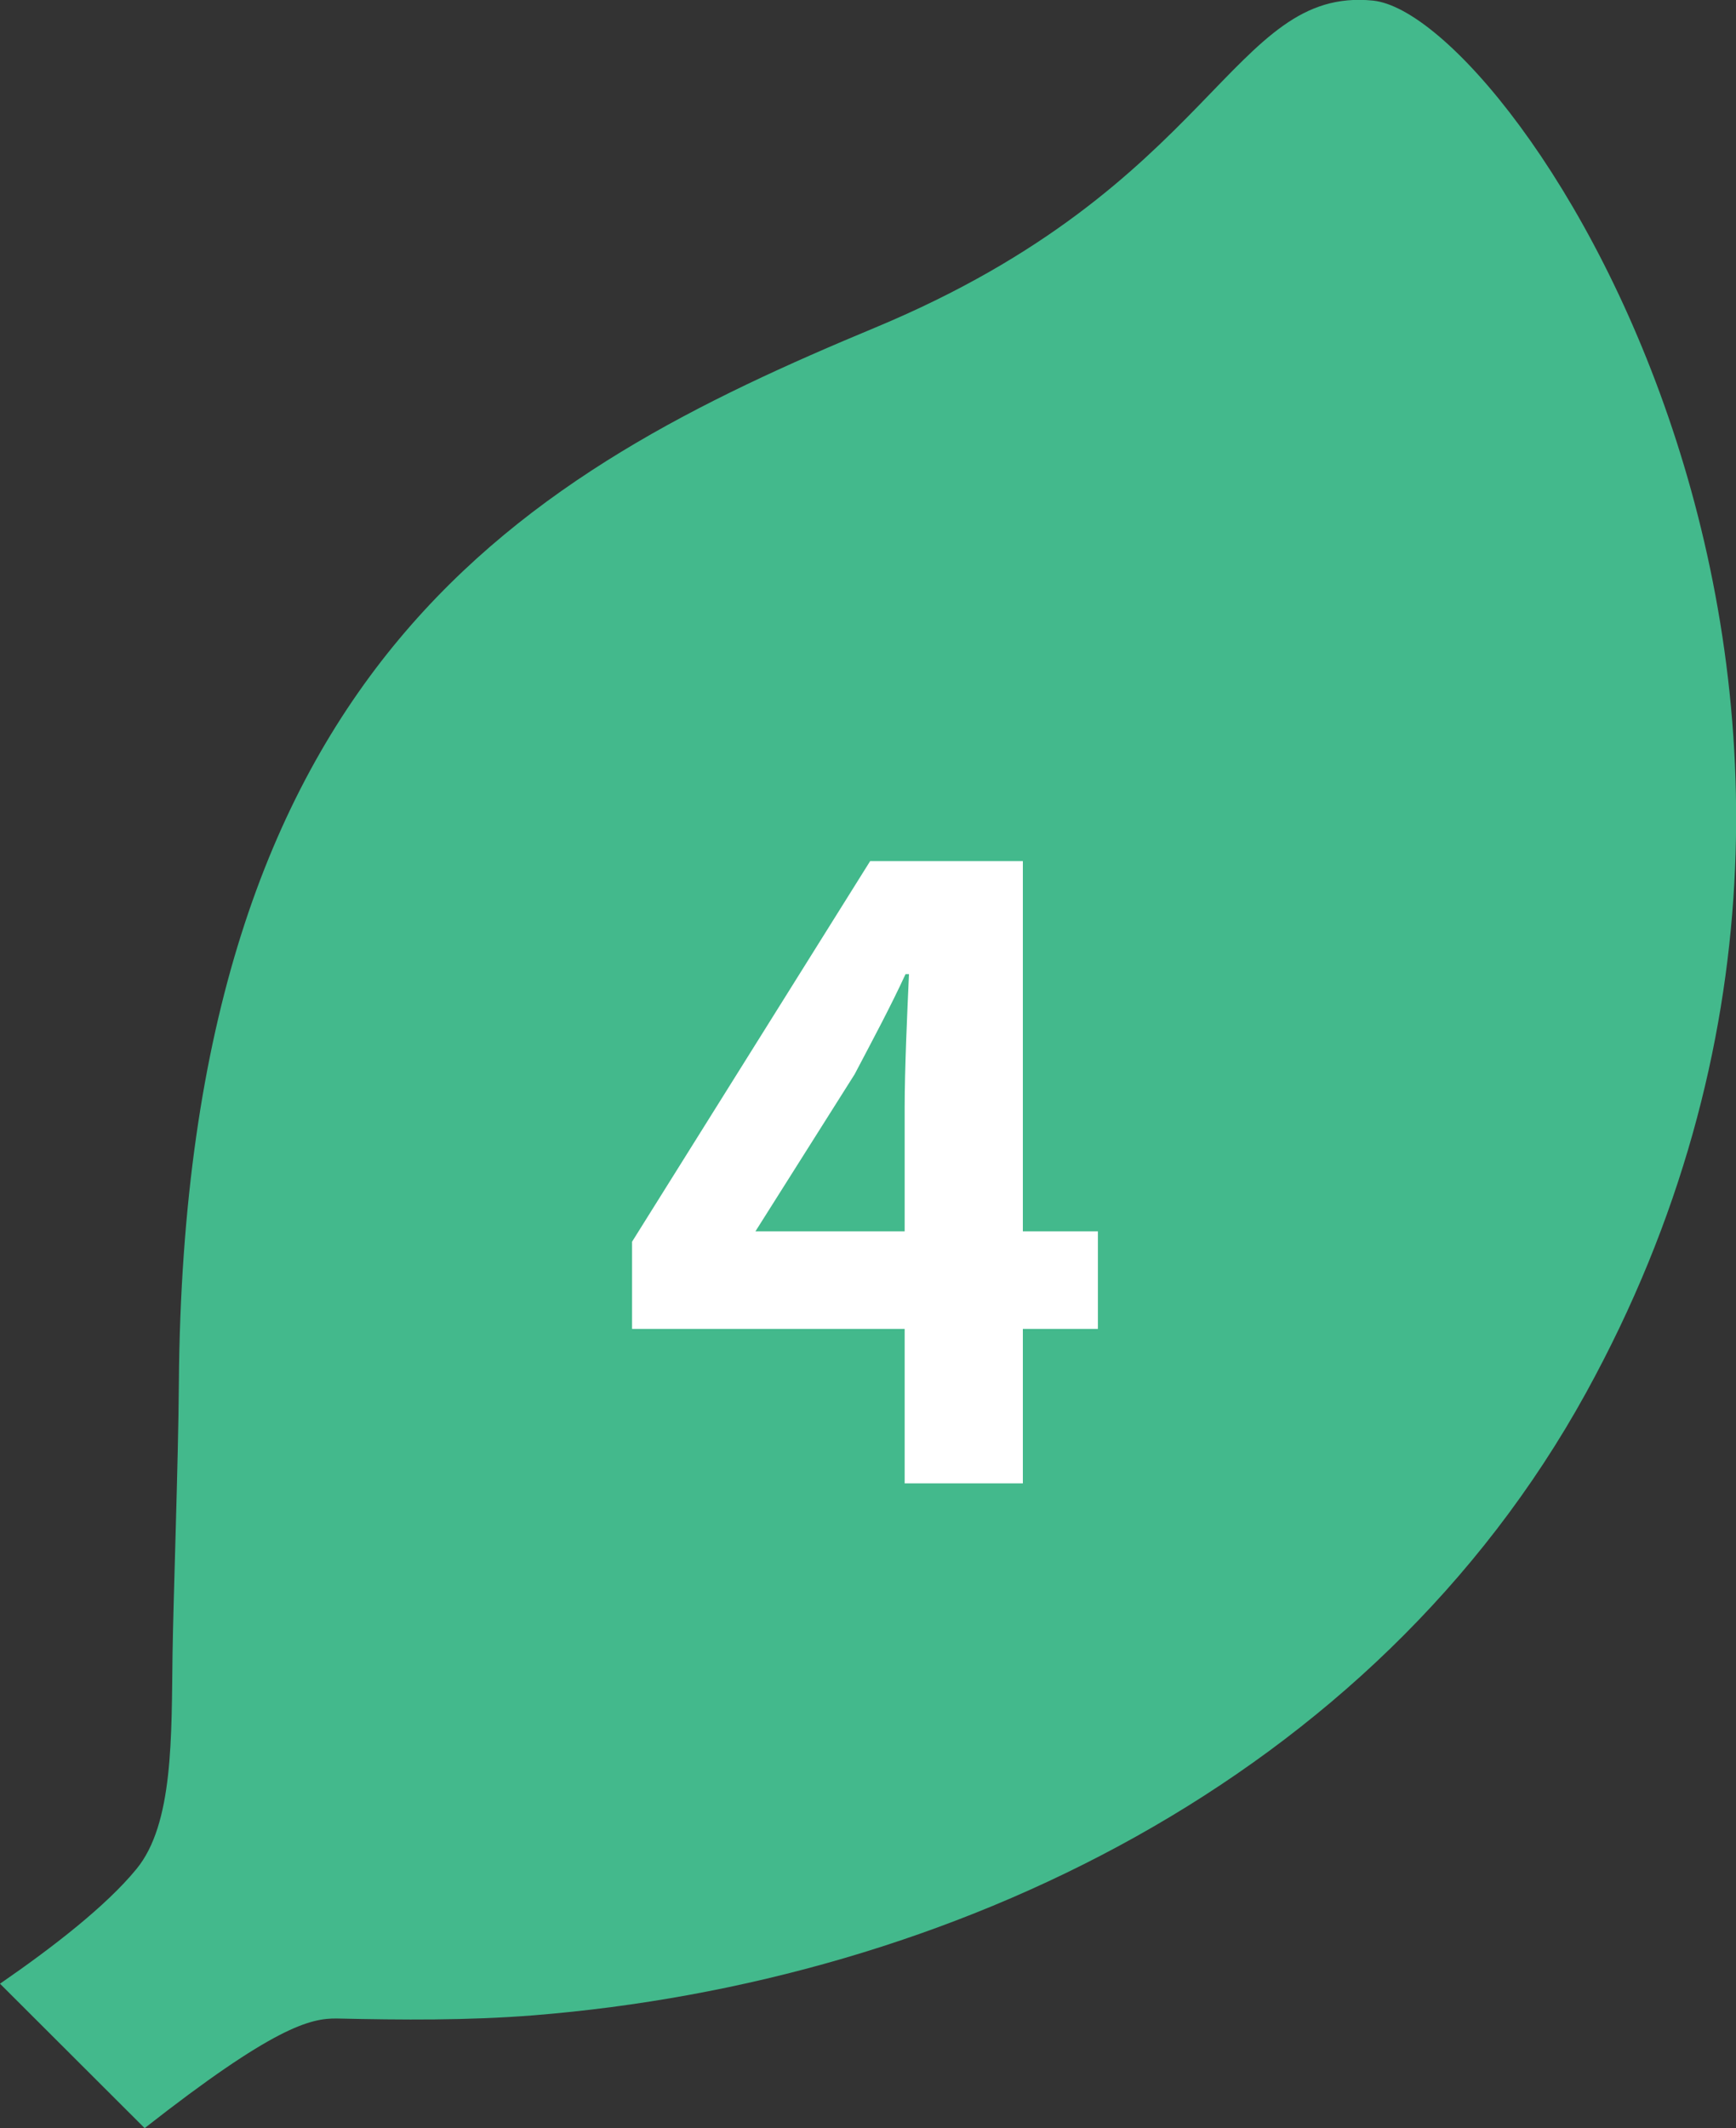
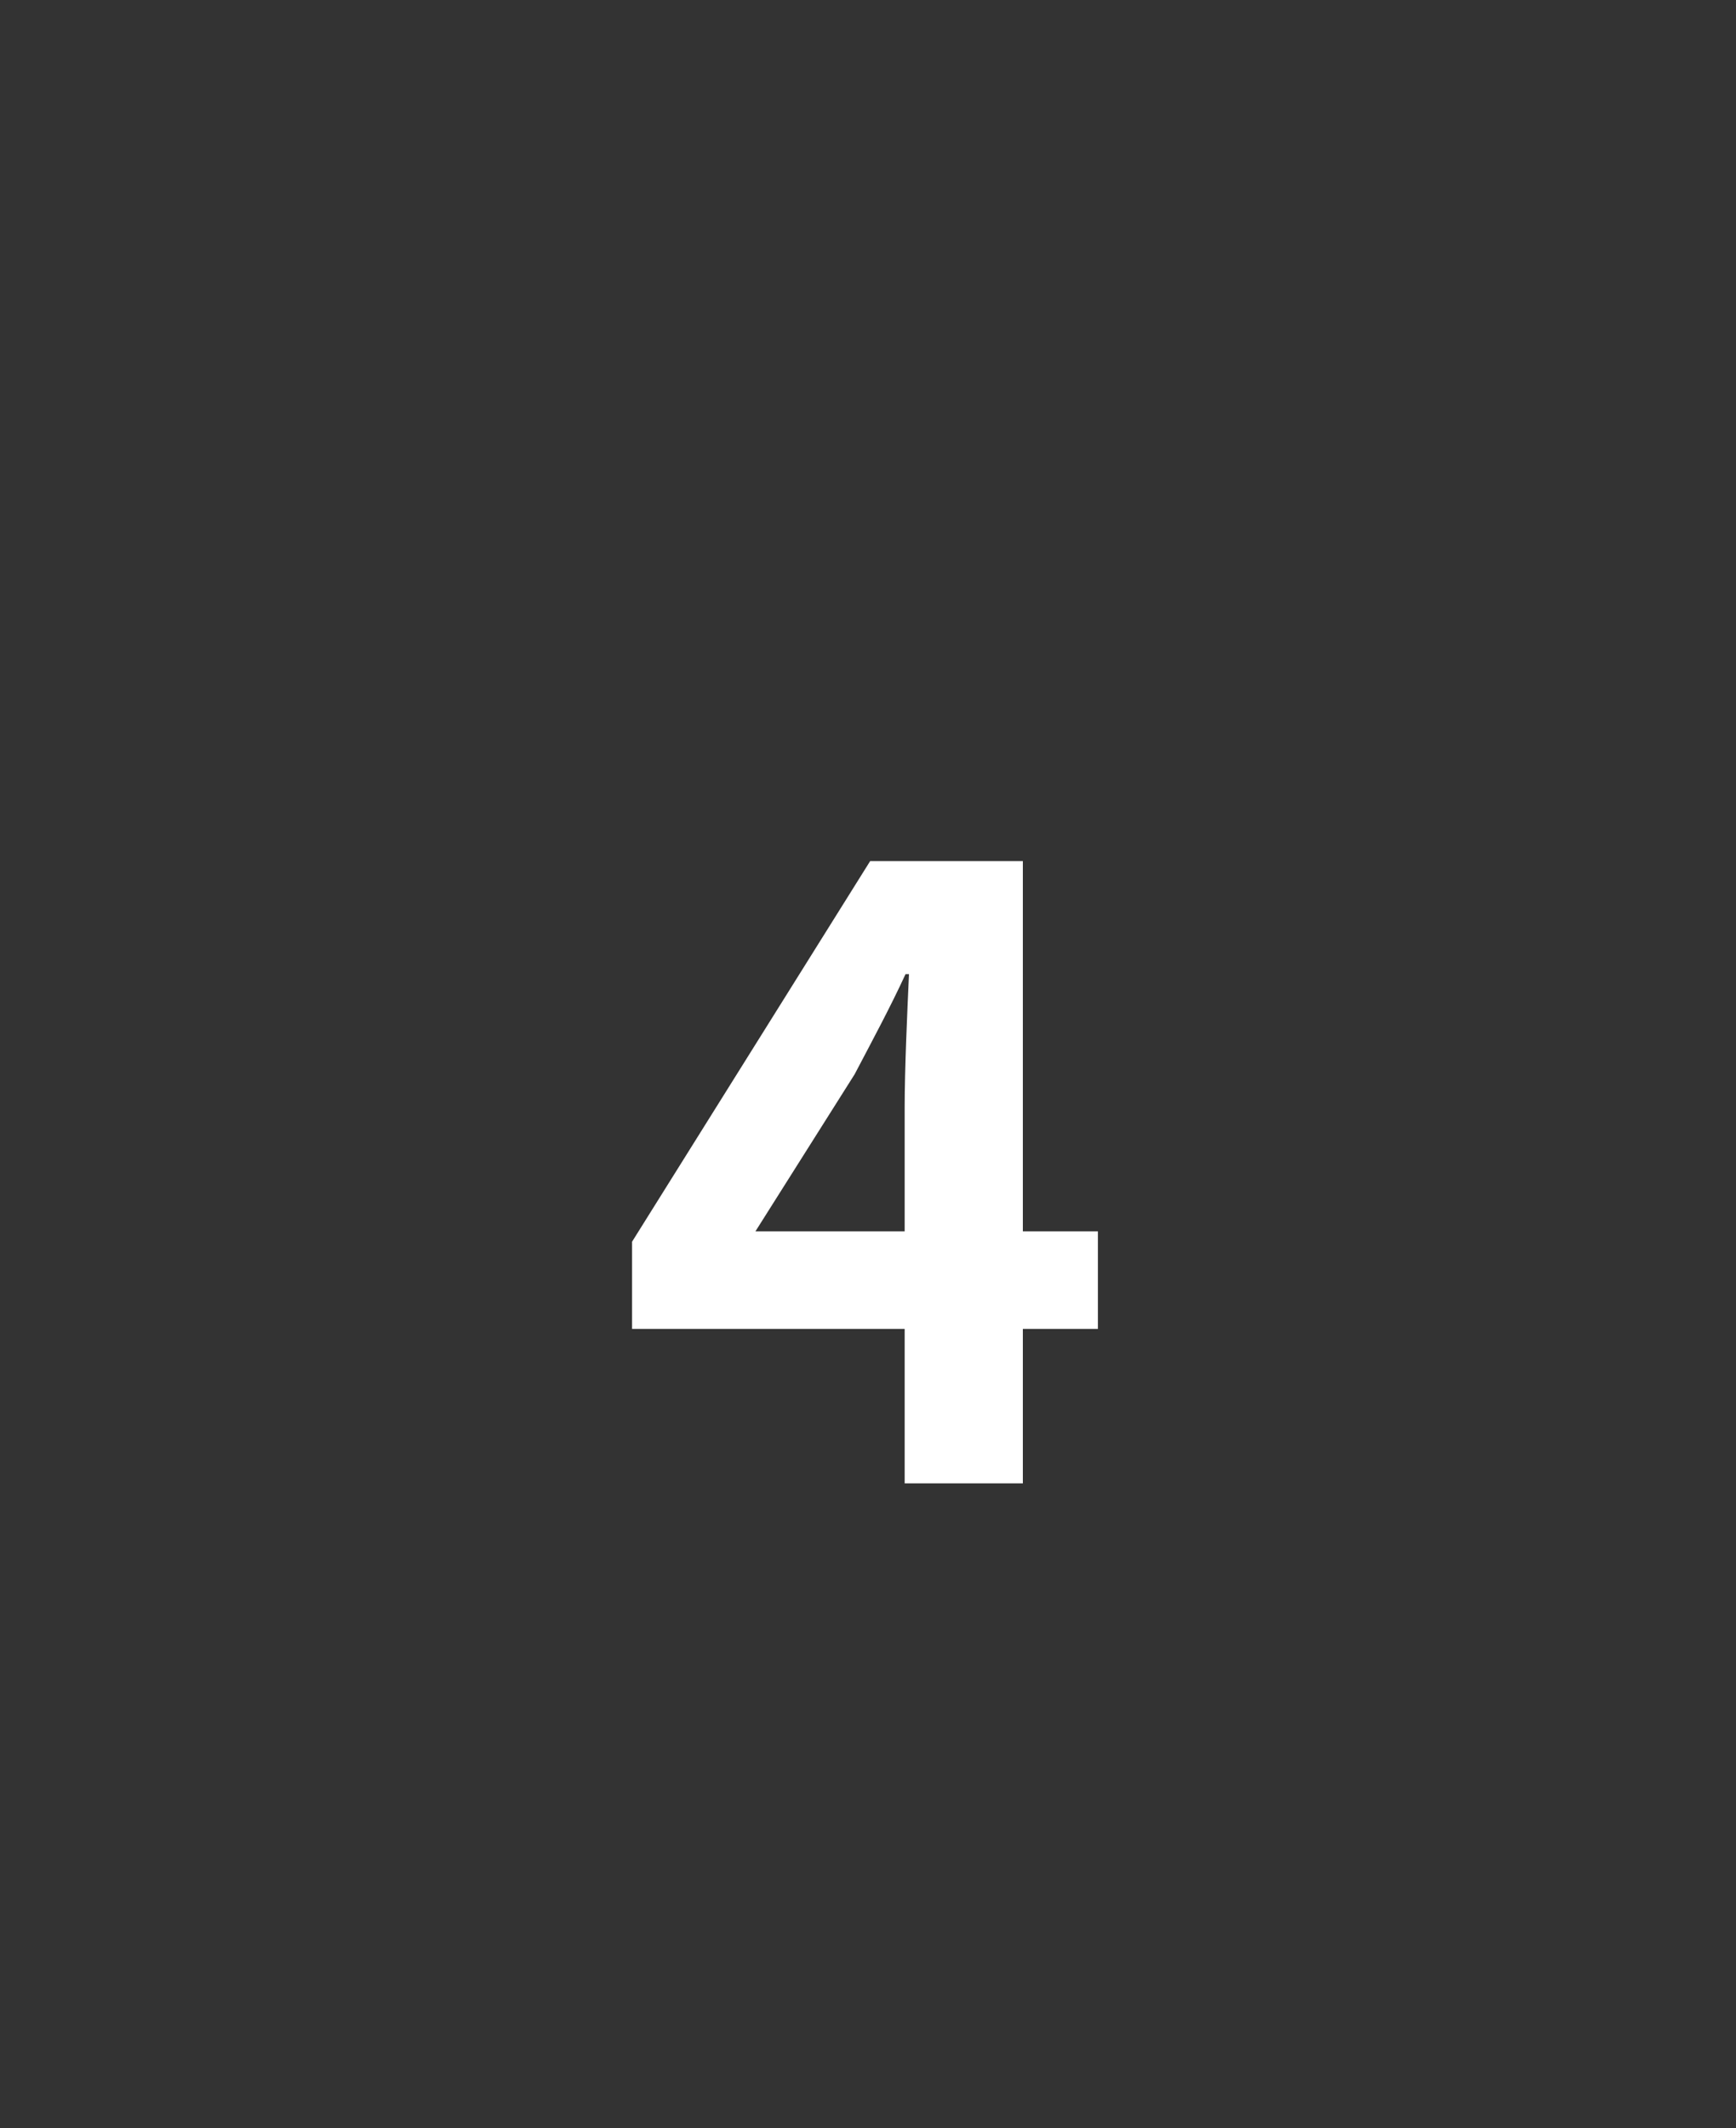
<svg xmlns="http://www.w3.org/2000/svg" version="1.1" id="レイヤー_1" x="0px" y="0px" viewBox="0 0 60.37 73.97" style="enable-background:new 0 0 60.37 73.97;" xml:space="preserve">
  <rect x="0" y="0" width="60.37" height="73.97" fill="#333333" stroke="none" />
  <style type="text/css">
	.st0{fill:#43B98C;}
	.st1{enable-background:new    ;}
	.st2{fill:#FFFFFF;}
</style>
  <g>
-     <path class="st0" d="M47.74,0.02c-4.94-0.49-5.43,6.42-17.29,11.36C18.38,16.4,6.41,23.01,6.22,48.09C6.2,50.81,6.03,55.51,6,57.49   c-0.04,2.85,0.04,5.91-1.26,7.48C3.69,66.25,1.83,67.69,0,68.95l5.03,5.02c4.48-3.51,5.76-3.83,6.7-3.81   c2.25,0.05,4.53,0.07,6.81-0.11c14.49-1.16,29.21-8.2,36.61-21.63C68.48,24.22,52.68,0.51,47.74,0.02z" />
    <g class="st1">
      <path class="st2" d="M31.46,46.19h-9.48v-3.03l8.28-13.23h5.31V42.8h2.61v3.39h-2.61v5.37h-4.11V46.19z M31.46,42.8v-4.32    c0-1.29,0.09-3.33,0.15-4.62h-0.12c-0.54,1.17-1.14,2.28-1.77,3.48l-3.45,5.46H31.46z" />
    </g>
  </g>
</svg>